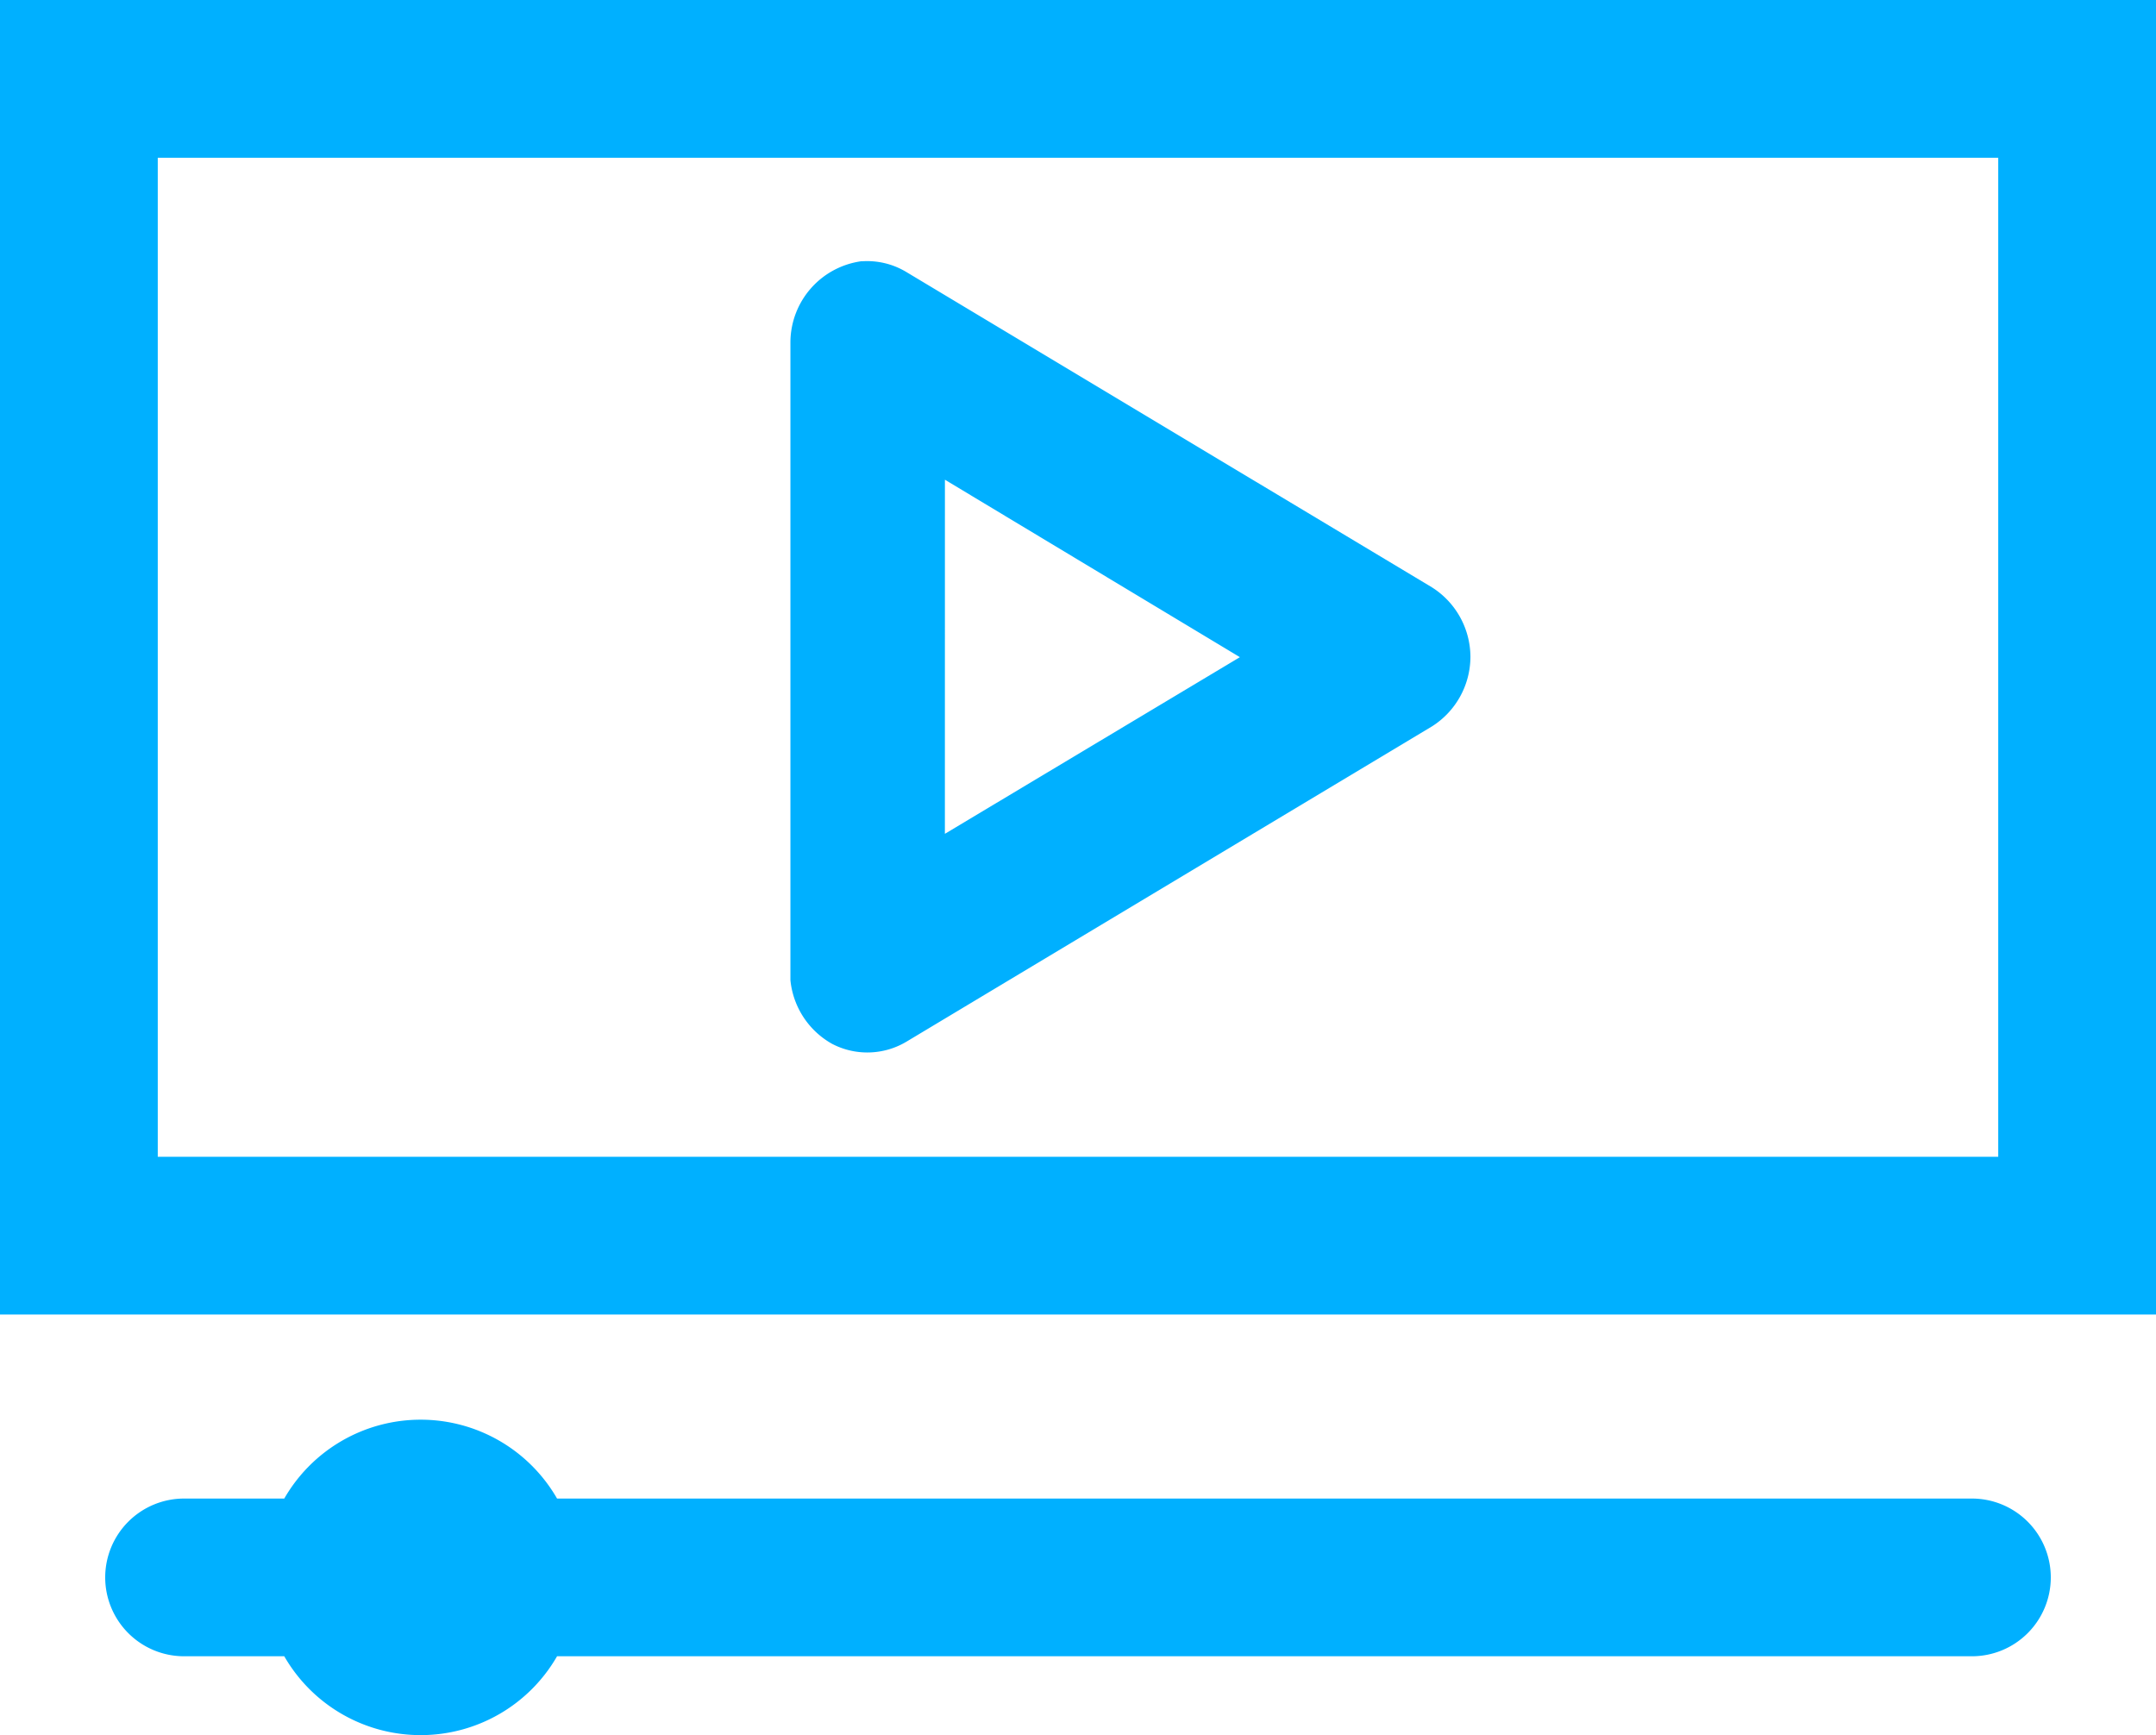
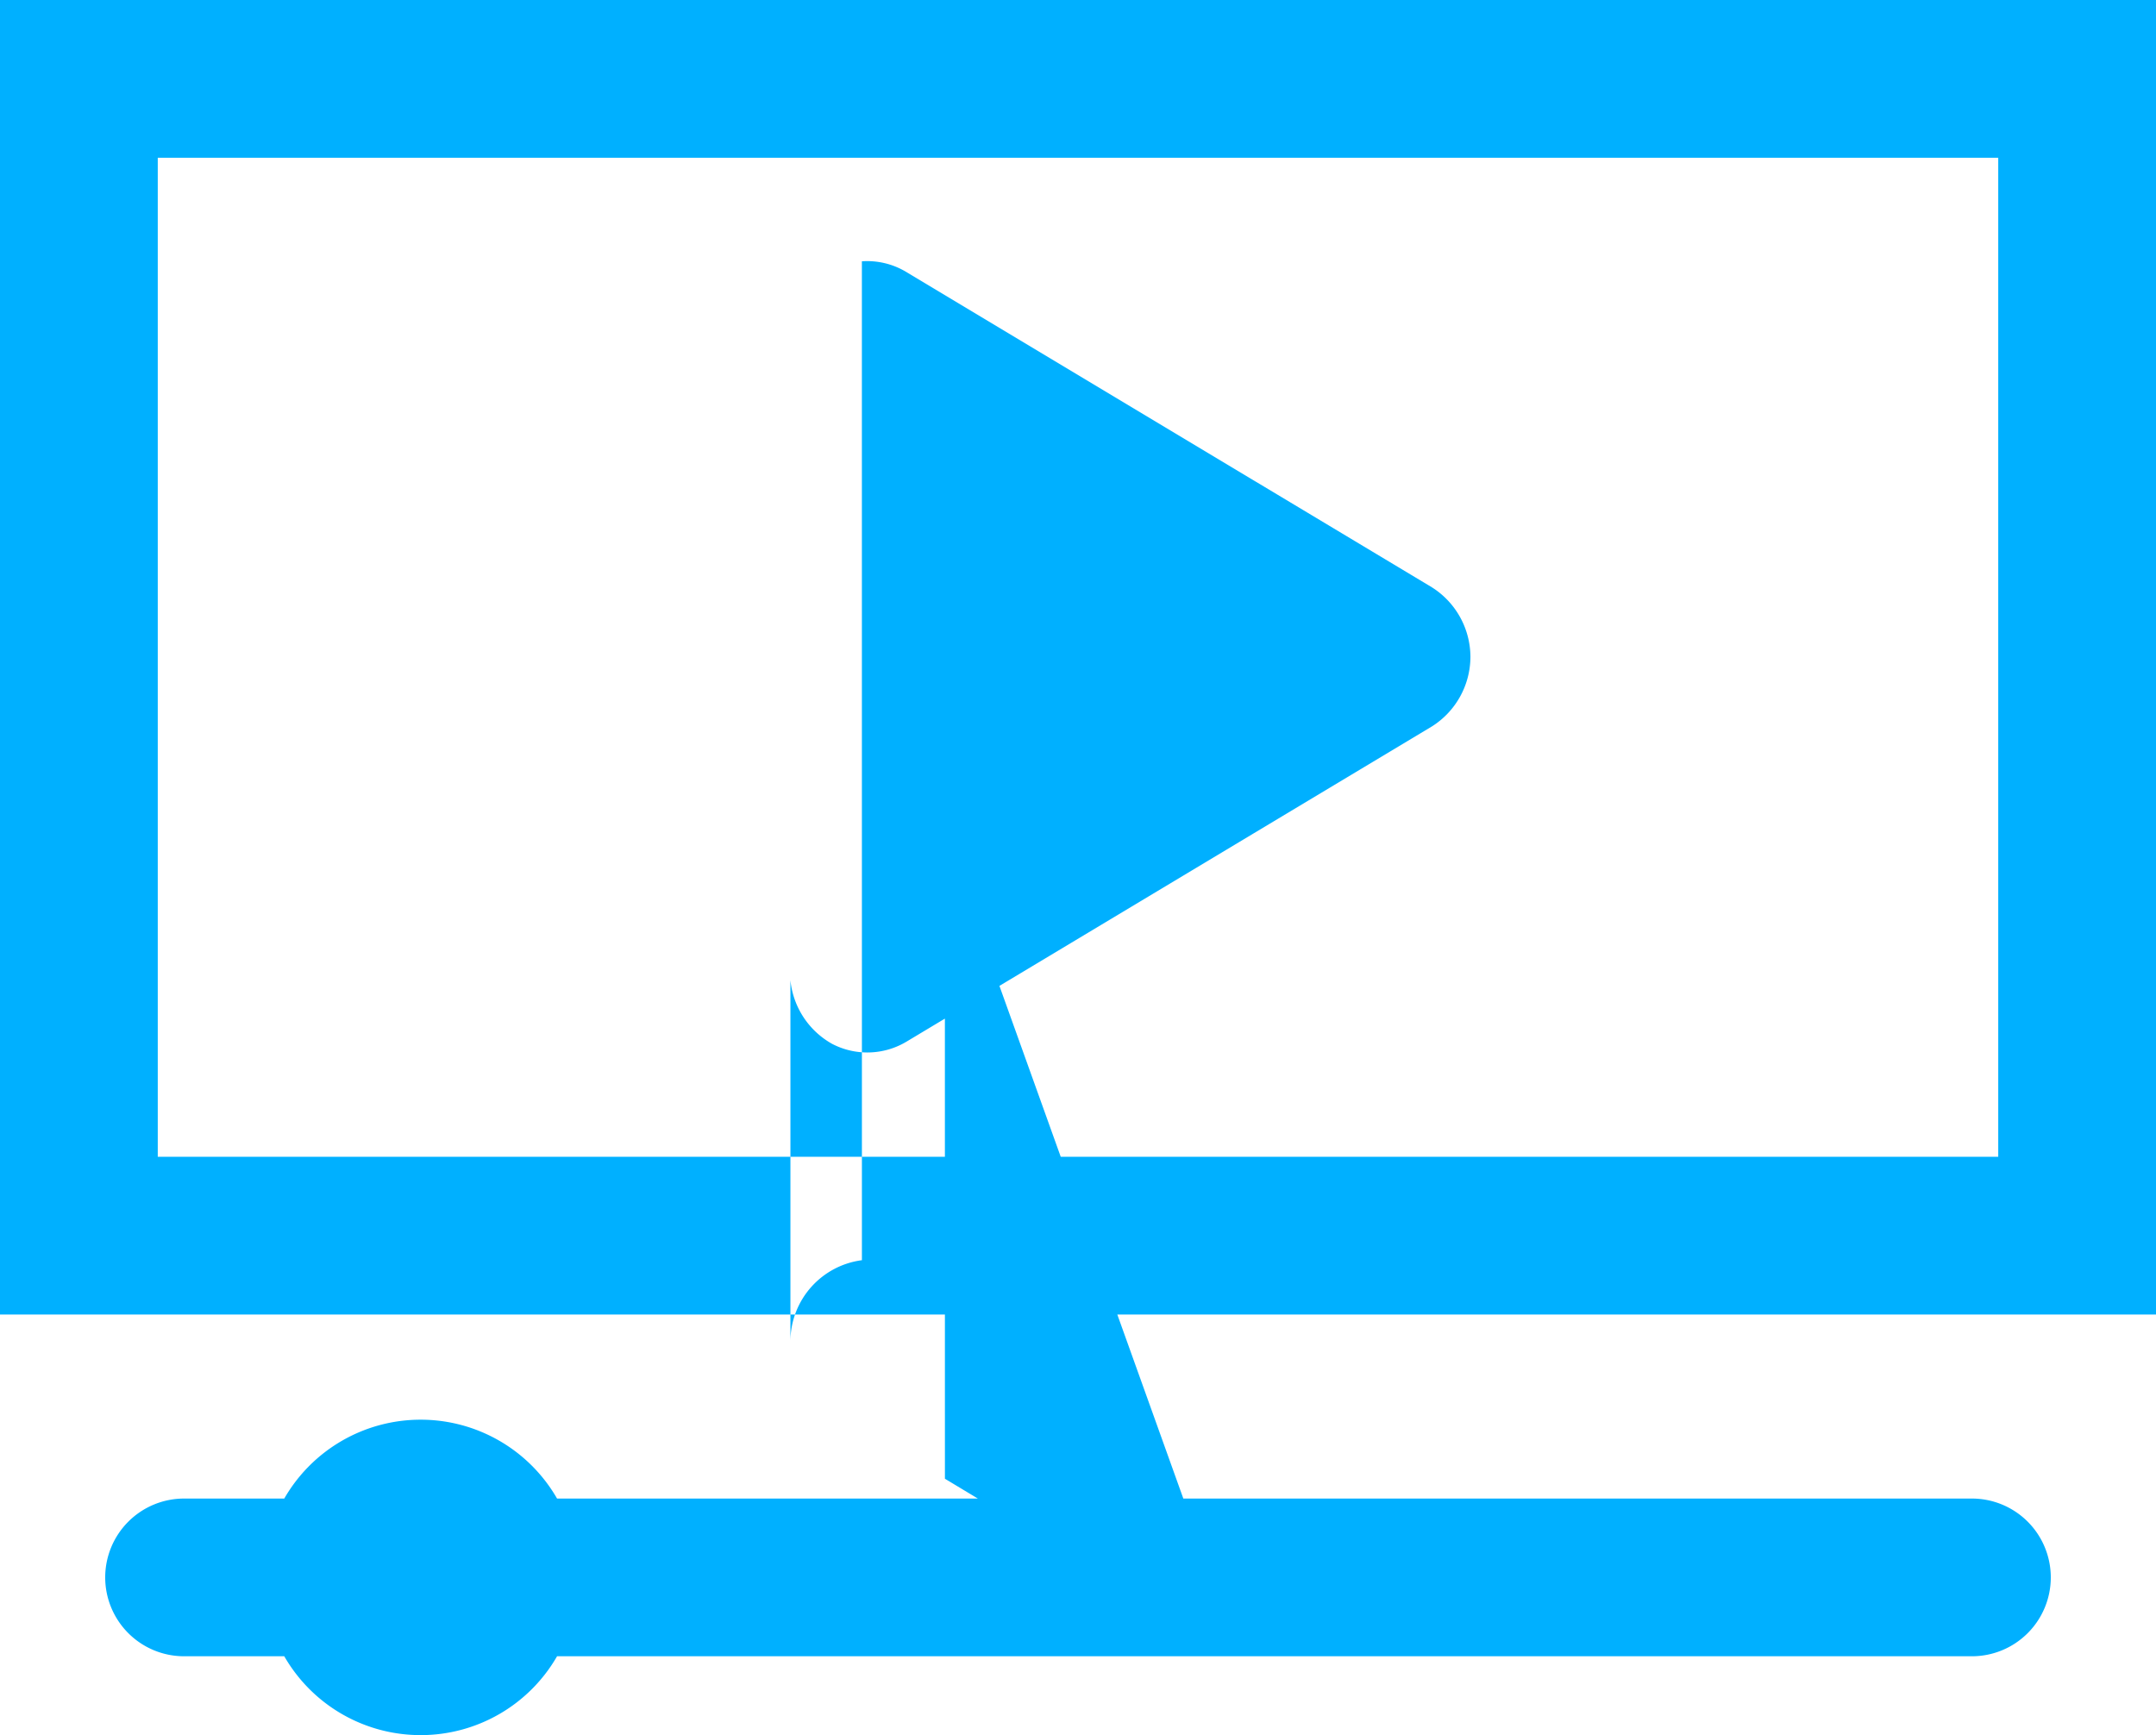
<svg xmlns="http://www.w3.org/2000/svg" width="66.705" height="53.69" viewBox="0 0 66.705 53.69">
-   <path id="Path_6" data-name="Path 6" d="M9-83v40.674H75.705V-83Zm4.881,4.881H70.824v30.912H13.881Zm21.786,3.2a2.542,2.542,0,0,0-2.212,2.491V-52.9q0,.114,0,.229a2.545,2.545,0,0,0,1.29,1.97,2.359,2.359,0,0,0,2.294-.064l16.27-9.762a2.556,2.556,0,0,0,1.185-2.148,2.556,2.556,0,0,0-1.185-2.148l-16.27-9.762a2.347,2.347,0,0,0-1.373-.33Zm2.568,6.762,9.126,5.491L38.234-57.2ZM22.015-39.072a4.866,4.866,0,0,0-4.22,2.44h-3.1a2.441,2.441,0,0,0-2.44,2.44,2.441,2.441,0,0,0,2.44,2.44h3.1a4.866,4.866,0,0,0,4.22,2.44,4.866,4.866,0,0,0,4.22-2.44H70.01a2.441,2.441,0,0,0,2.44-2.44,2.441,2.441,0,0,0-2.44-2.44H26.235A4.866,4.866,0,0,0,22.015-39.072Z" transform="translate(-9 83)" fill="#00b0ff" />
+   <path id="Path_6" data-name="Path 6" d="M9-83v40.674H75.705V-83Zm4.881,4.881H70.824v30.912H13.881m21.786,3.2a2.542,2.542,0,0,0-2.212,2.491V-52.9q0,.114,0,.229a2.545,2.545,0,0,0,1.29,1.97,2.359,2.359,0,0,0,2.294-.064l16.27-9.762a2.556,2.556,0,0,0,1.185-2.148,2.556,2.556,0,0,0-1.185-2.148l-16.27-9.762a2.347,2.347,0,0,0-1.373-.33Zm2.568,6.762,9.126,5.491L38.234-57.2ZM22.015-39.072a4.866,4.866,0,0,0-4.22,2.44h-3.1a2.441,2.441,0,0,0-2.44,2.44,2.441,2.441,0,0,0,2.44,2.44h3.1a4.866,4.866,0,0,0,4.22,2.44,4.866,4.866,0,0,0,4.22-2.44H70.01a2.441,2.441,0,0,0,2.44-2.44,2.441,2.441,0,0,0-2.44-2.44H26.235A4.866,4.866,0,0,0,22.015-39.072Z" transform="translate(-9 83)" fill="#00b0ff" />
</svg>